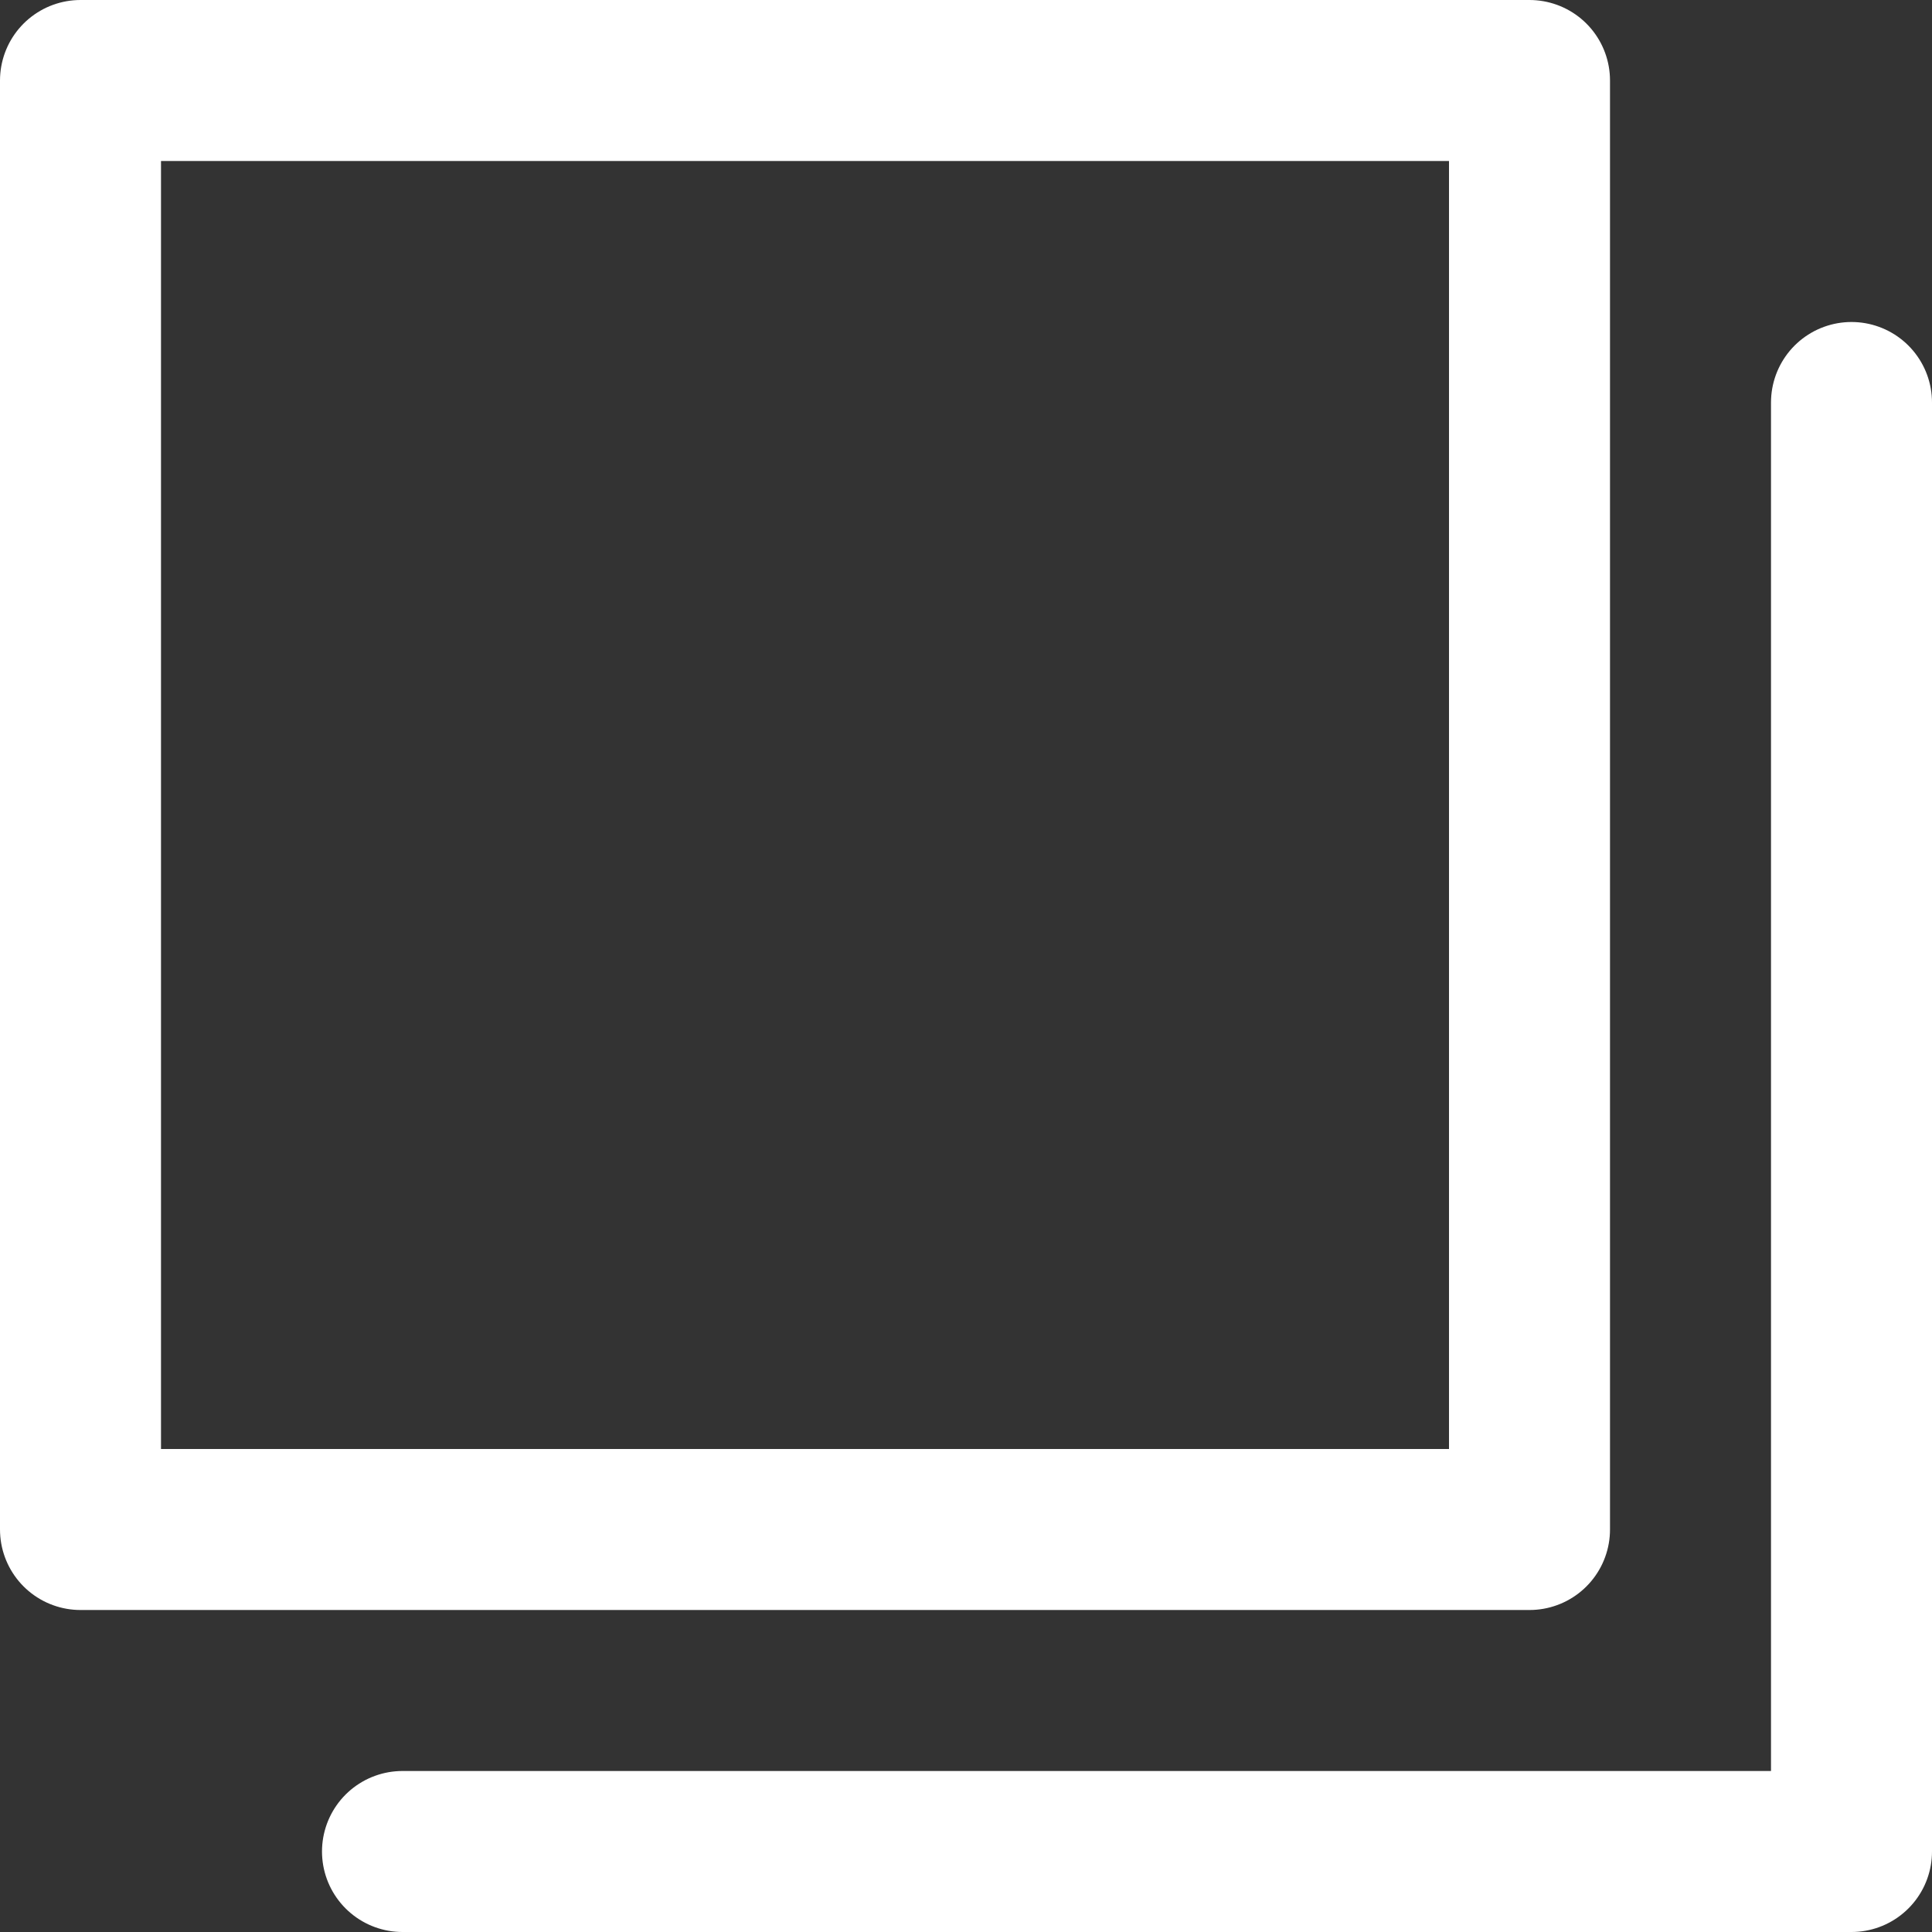
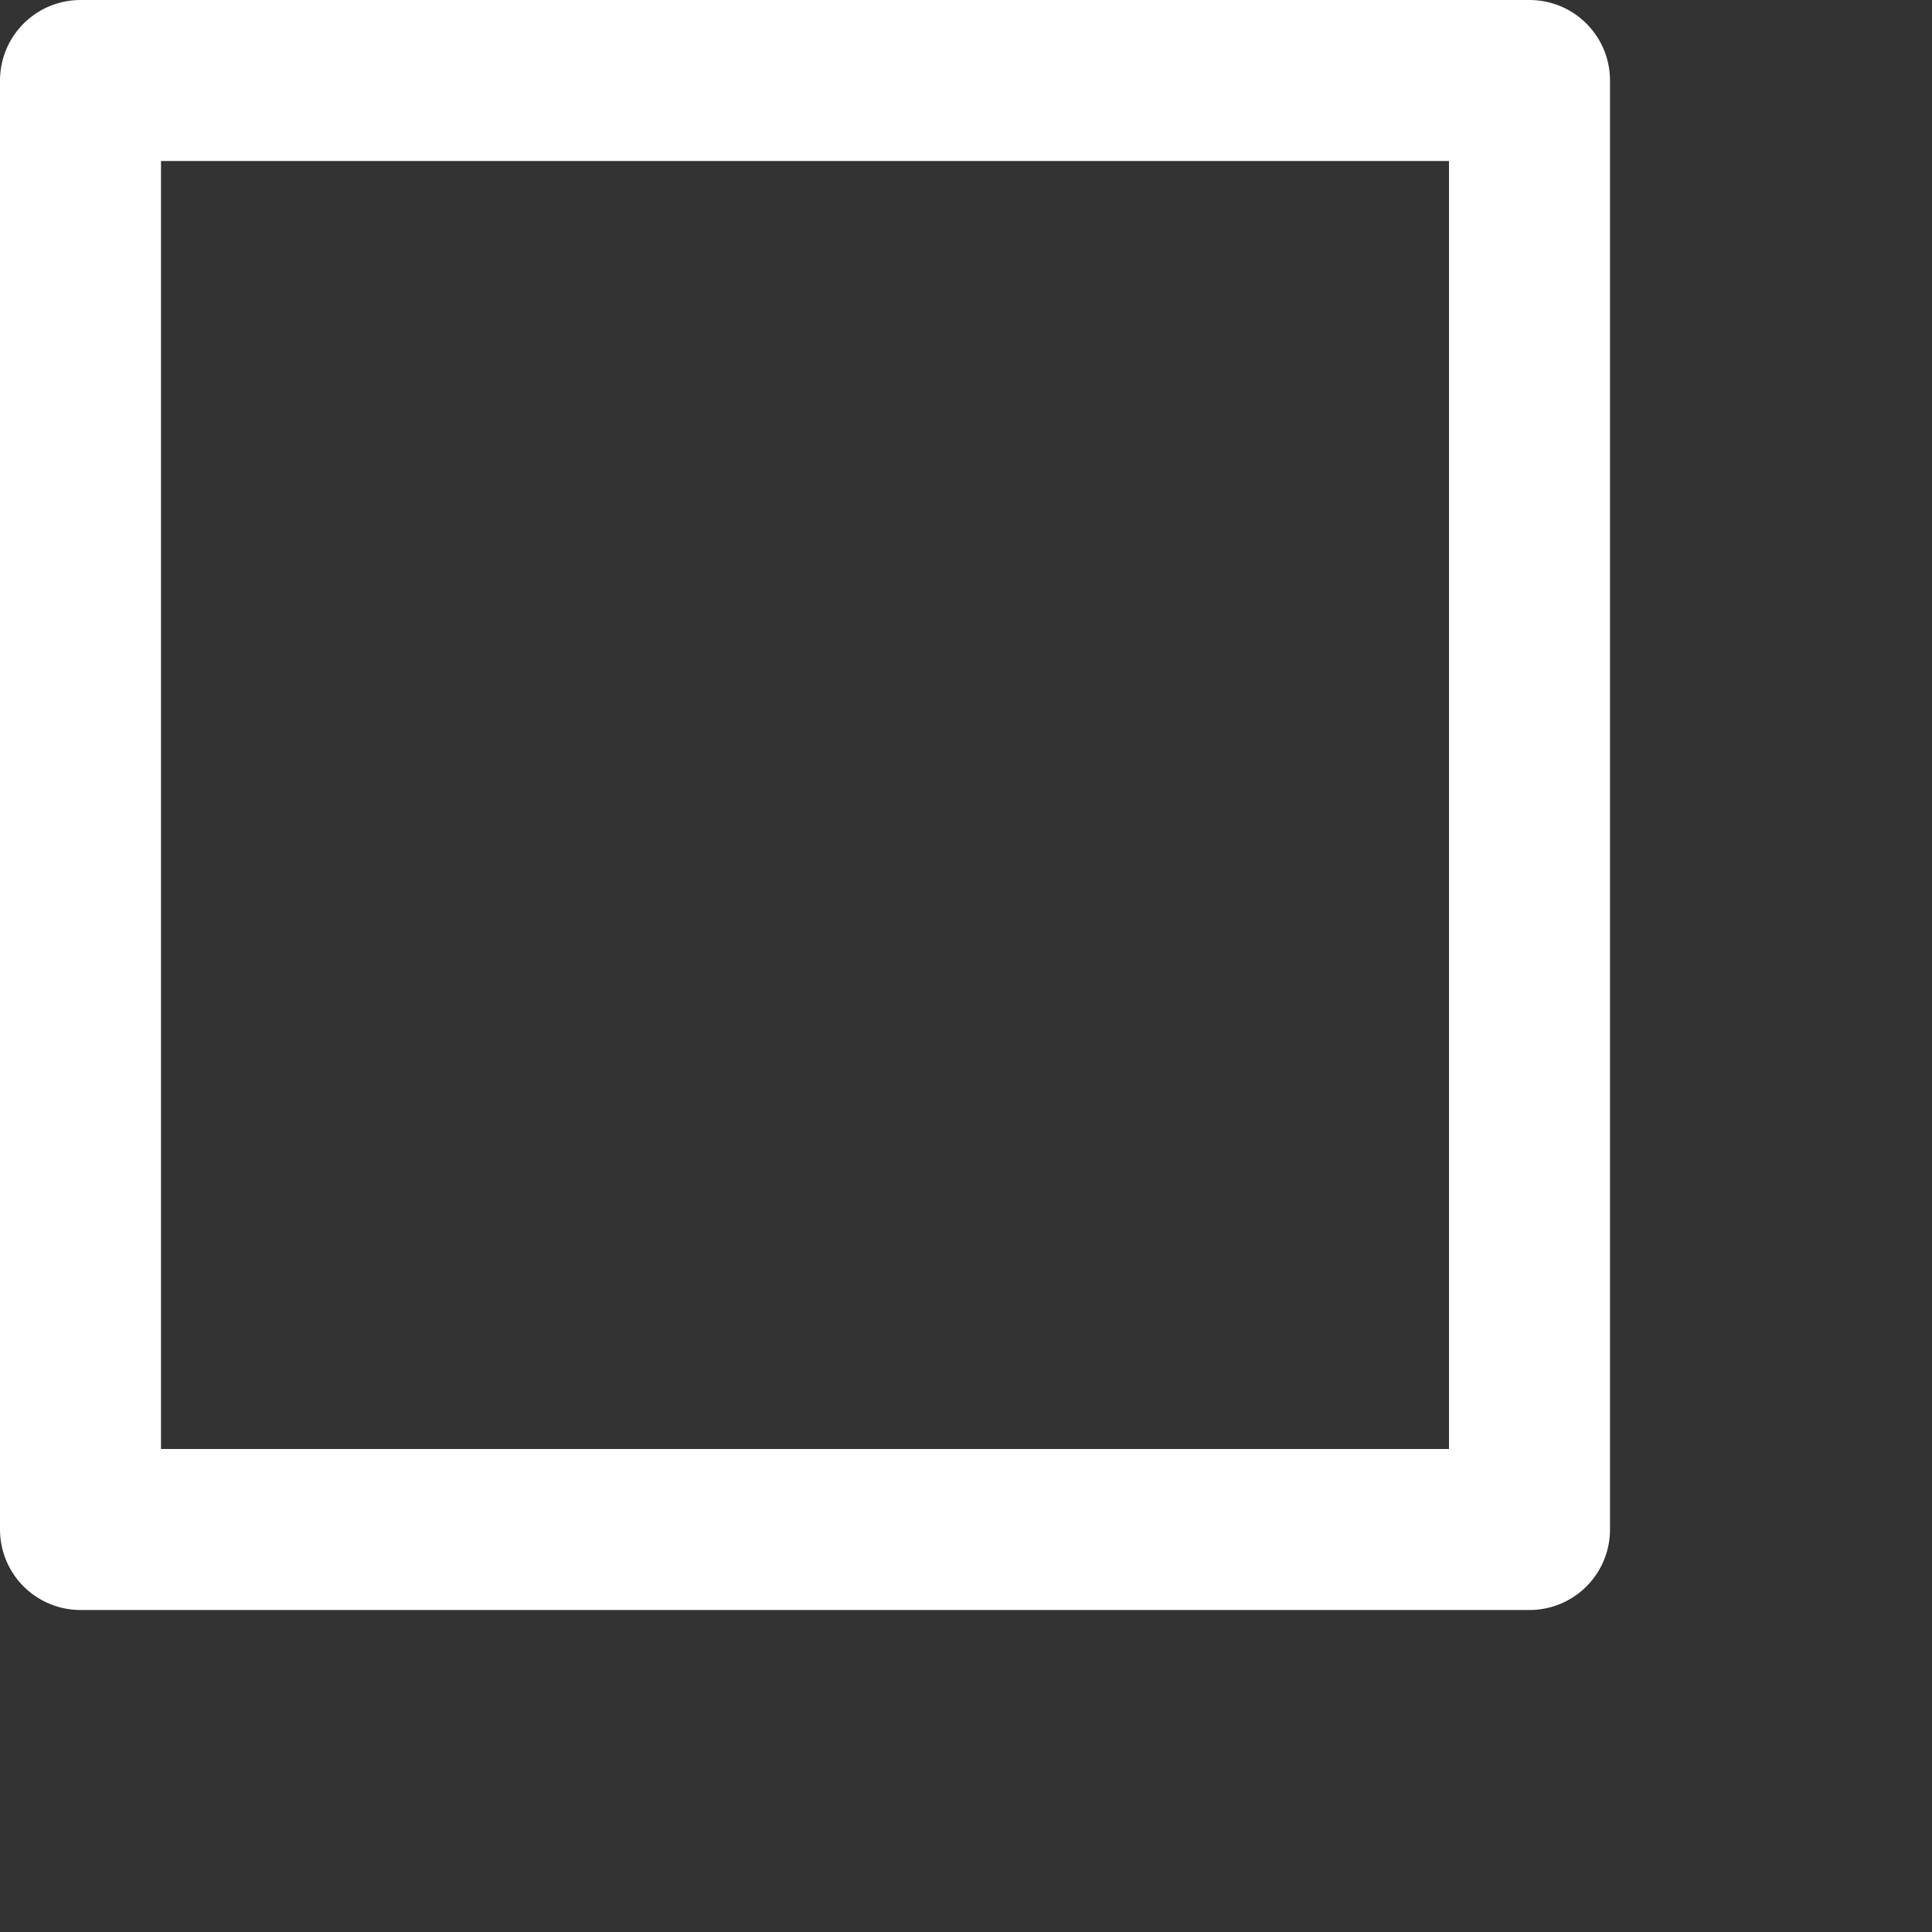
<svg xmlns="http://www.w3.org/2000/svg" width="24px" height="24px" viewBox="0 0 24 24" version="1.1">
  <rect x="0" y="0" width="24" height="24" fill="#333333" stroke="none" />
  <title>Icon/Gallery</title>
  <desc>Created with Sketch.</desc>
  <g id="Icon/Gallery" stroke="none" stroke-width="1" fill="none" fill-rule="evenodd">
    <g id="Group" transform="translate(1, 1)" stroke="#FFFFFF" stroke-linejoin="round" stroke-width="2">
      <rect id="Combined-Shape" x="0" y="0" width="18" height="18" />
-       <polyline id="Rectangle-Copy" stroke-linecap="round" transform="translate(13, 13) rotate(90) translate(-13, -13) " points="4 4 22 4 22 22" />
    </g>
  </g>
</svg>